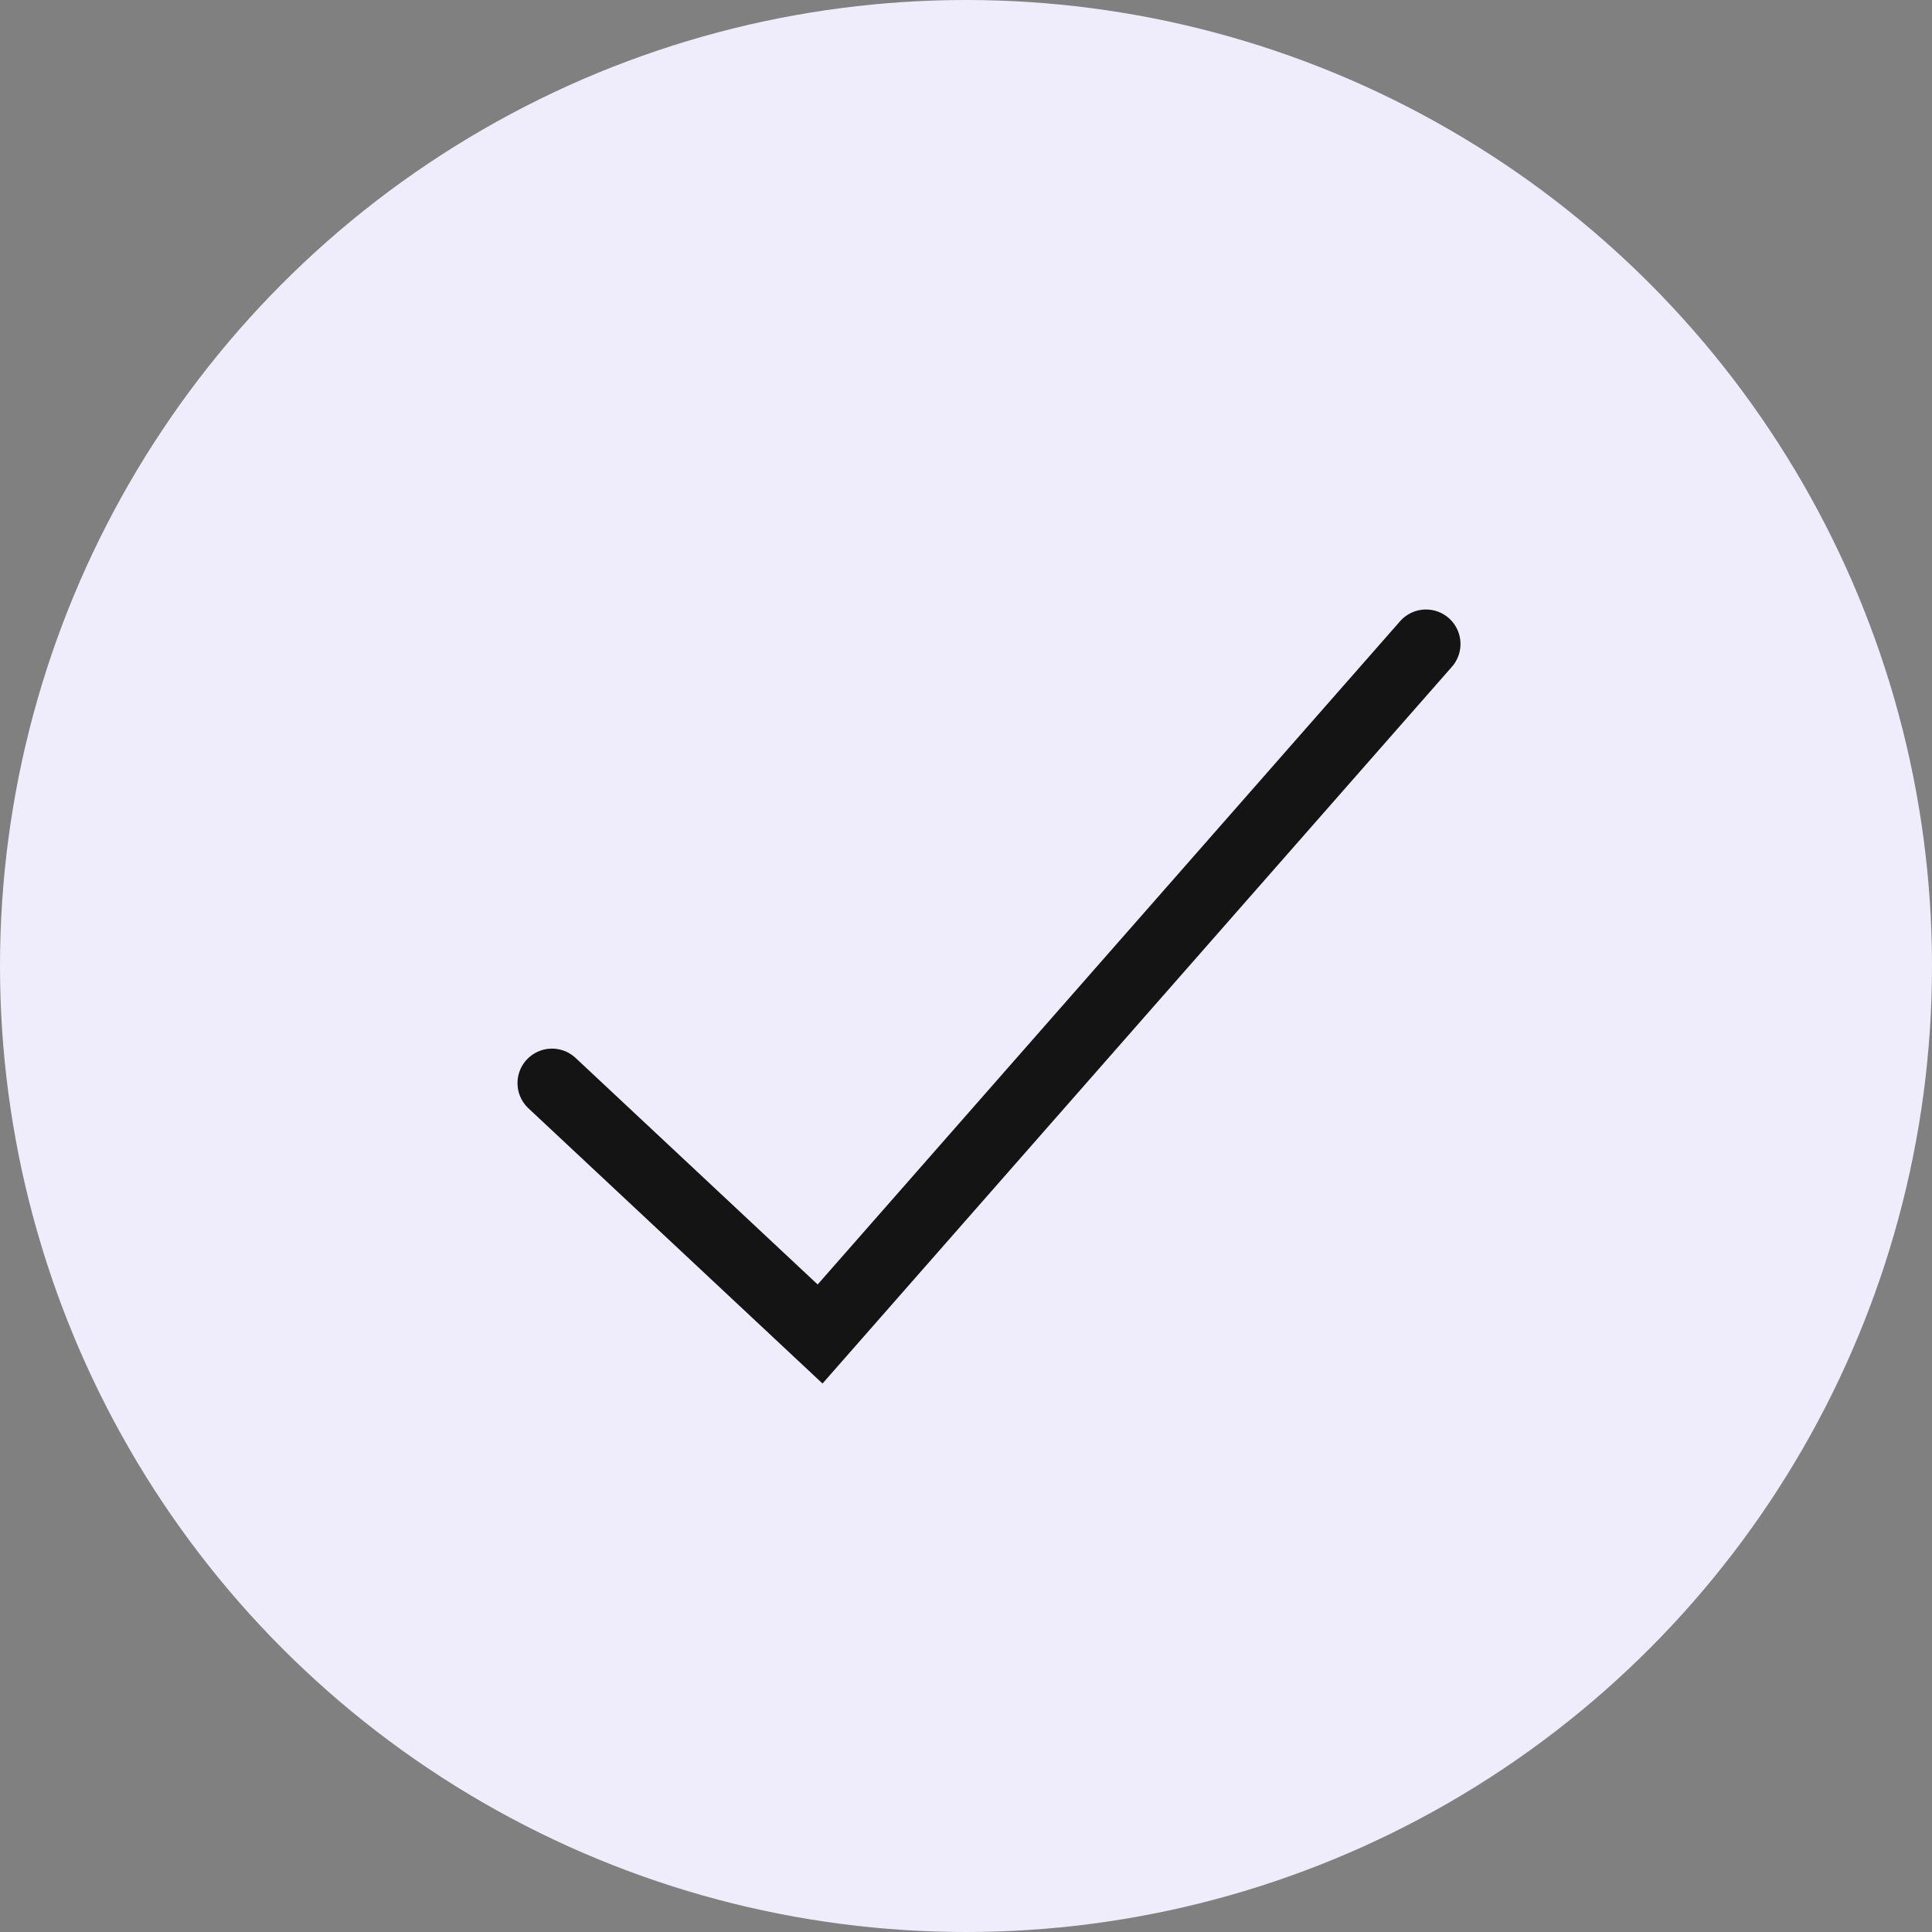
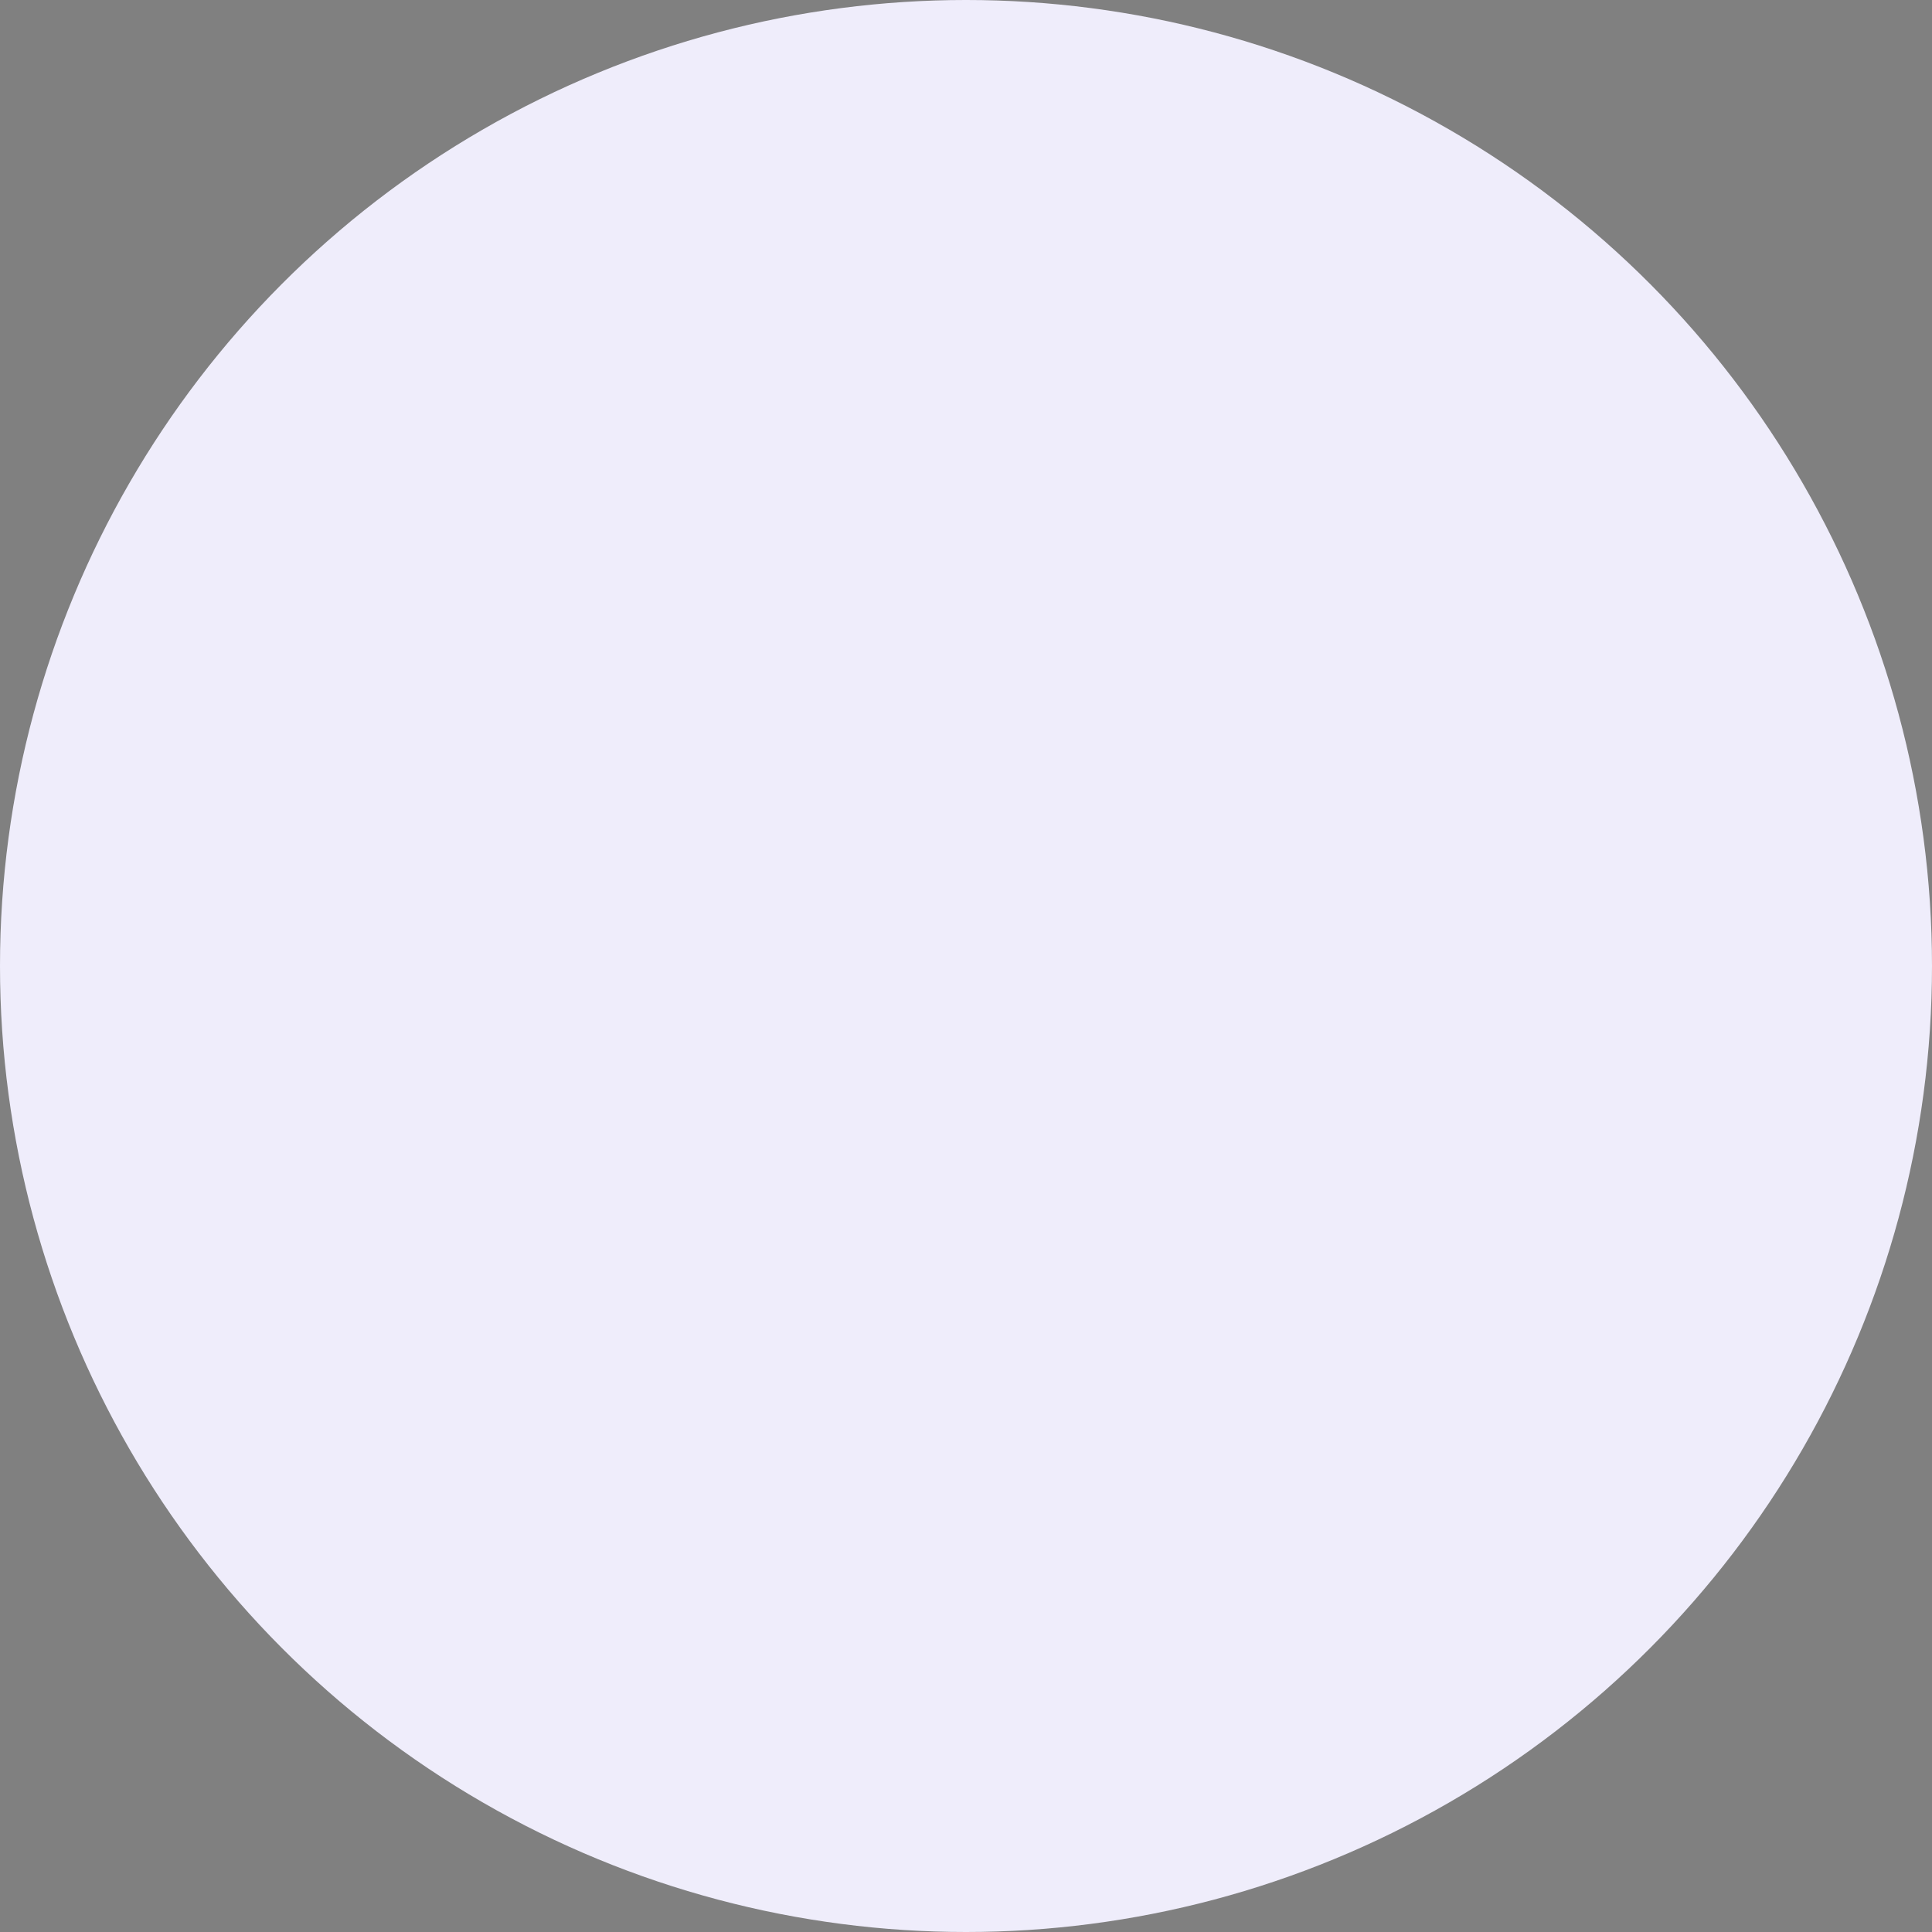
<svg xmlns="http://www.w3.org/2000/svg" width="42" height="42" viewBox="0 0 42 42" fill="none">
  <rect x="0" y="0" width="42" height="42" fill="#808080" stroke="none" />
  <circle cx="21" cy="21" r="21" fill="#EFEDFB" />
-   <path d="M12 23.546L17.828 29L31 14" stroke="#141414" stroke-width="1.5" stroke-linecap="round" />
</svg>